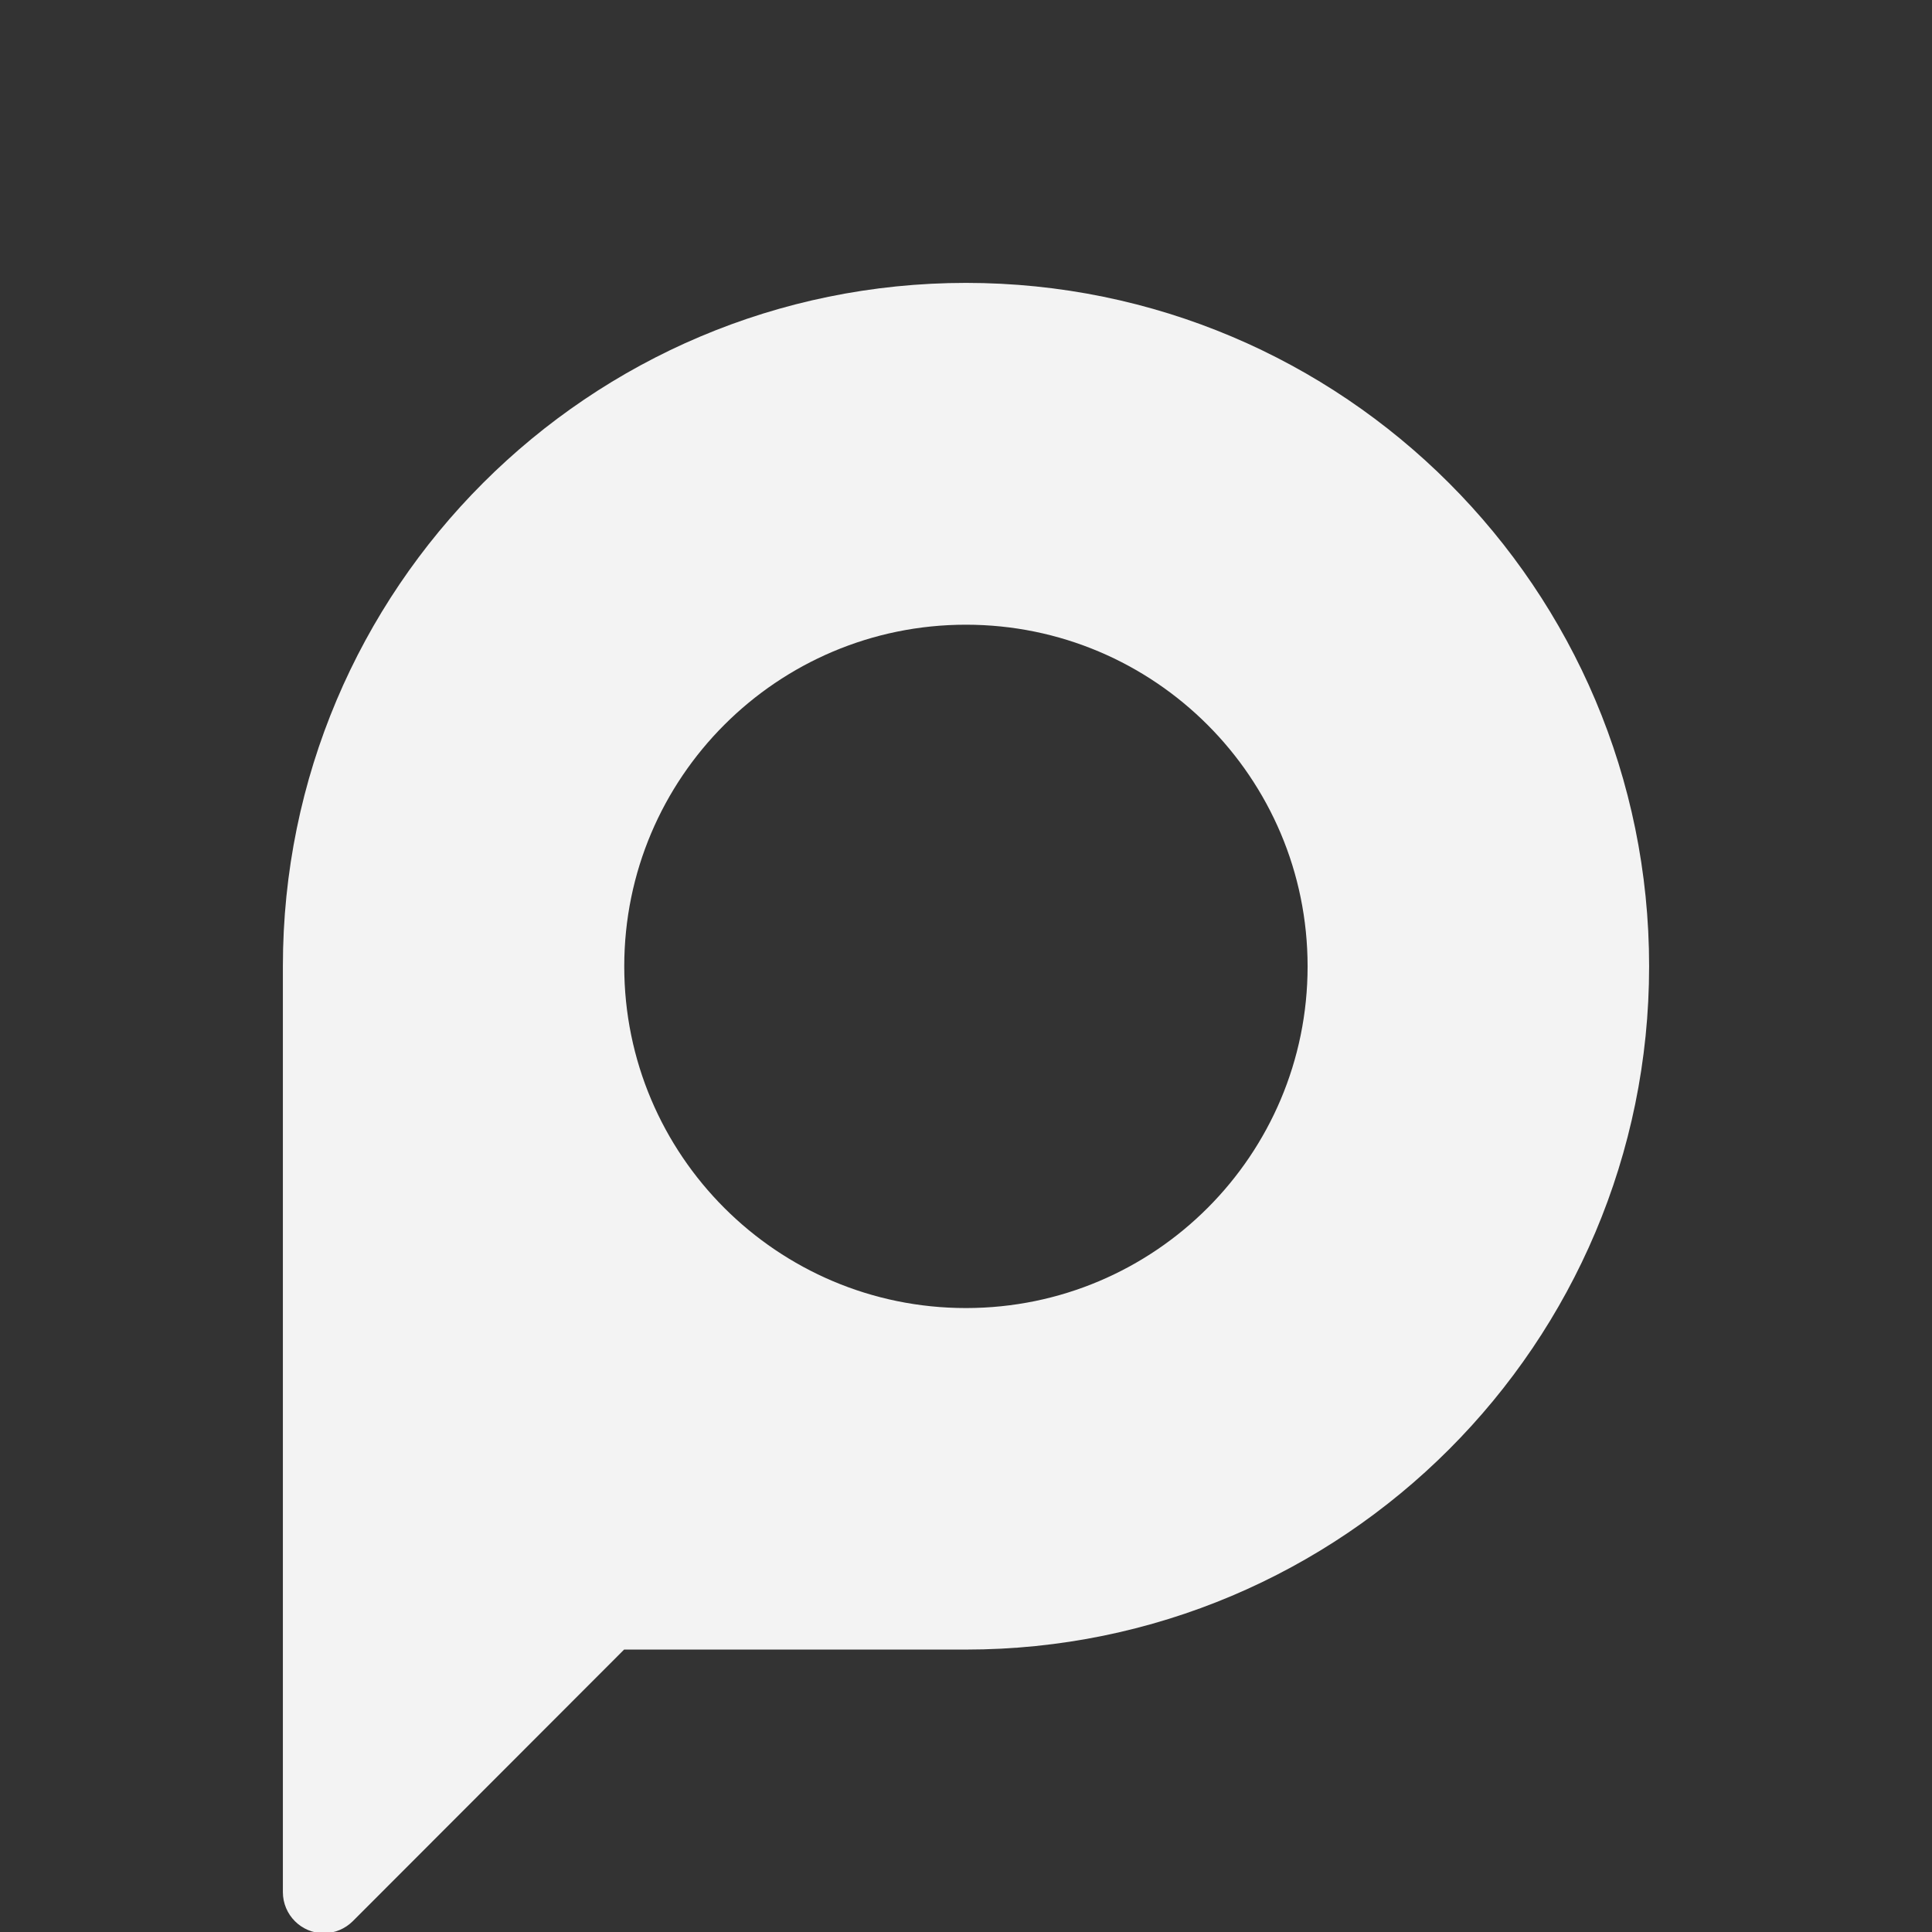
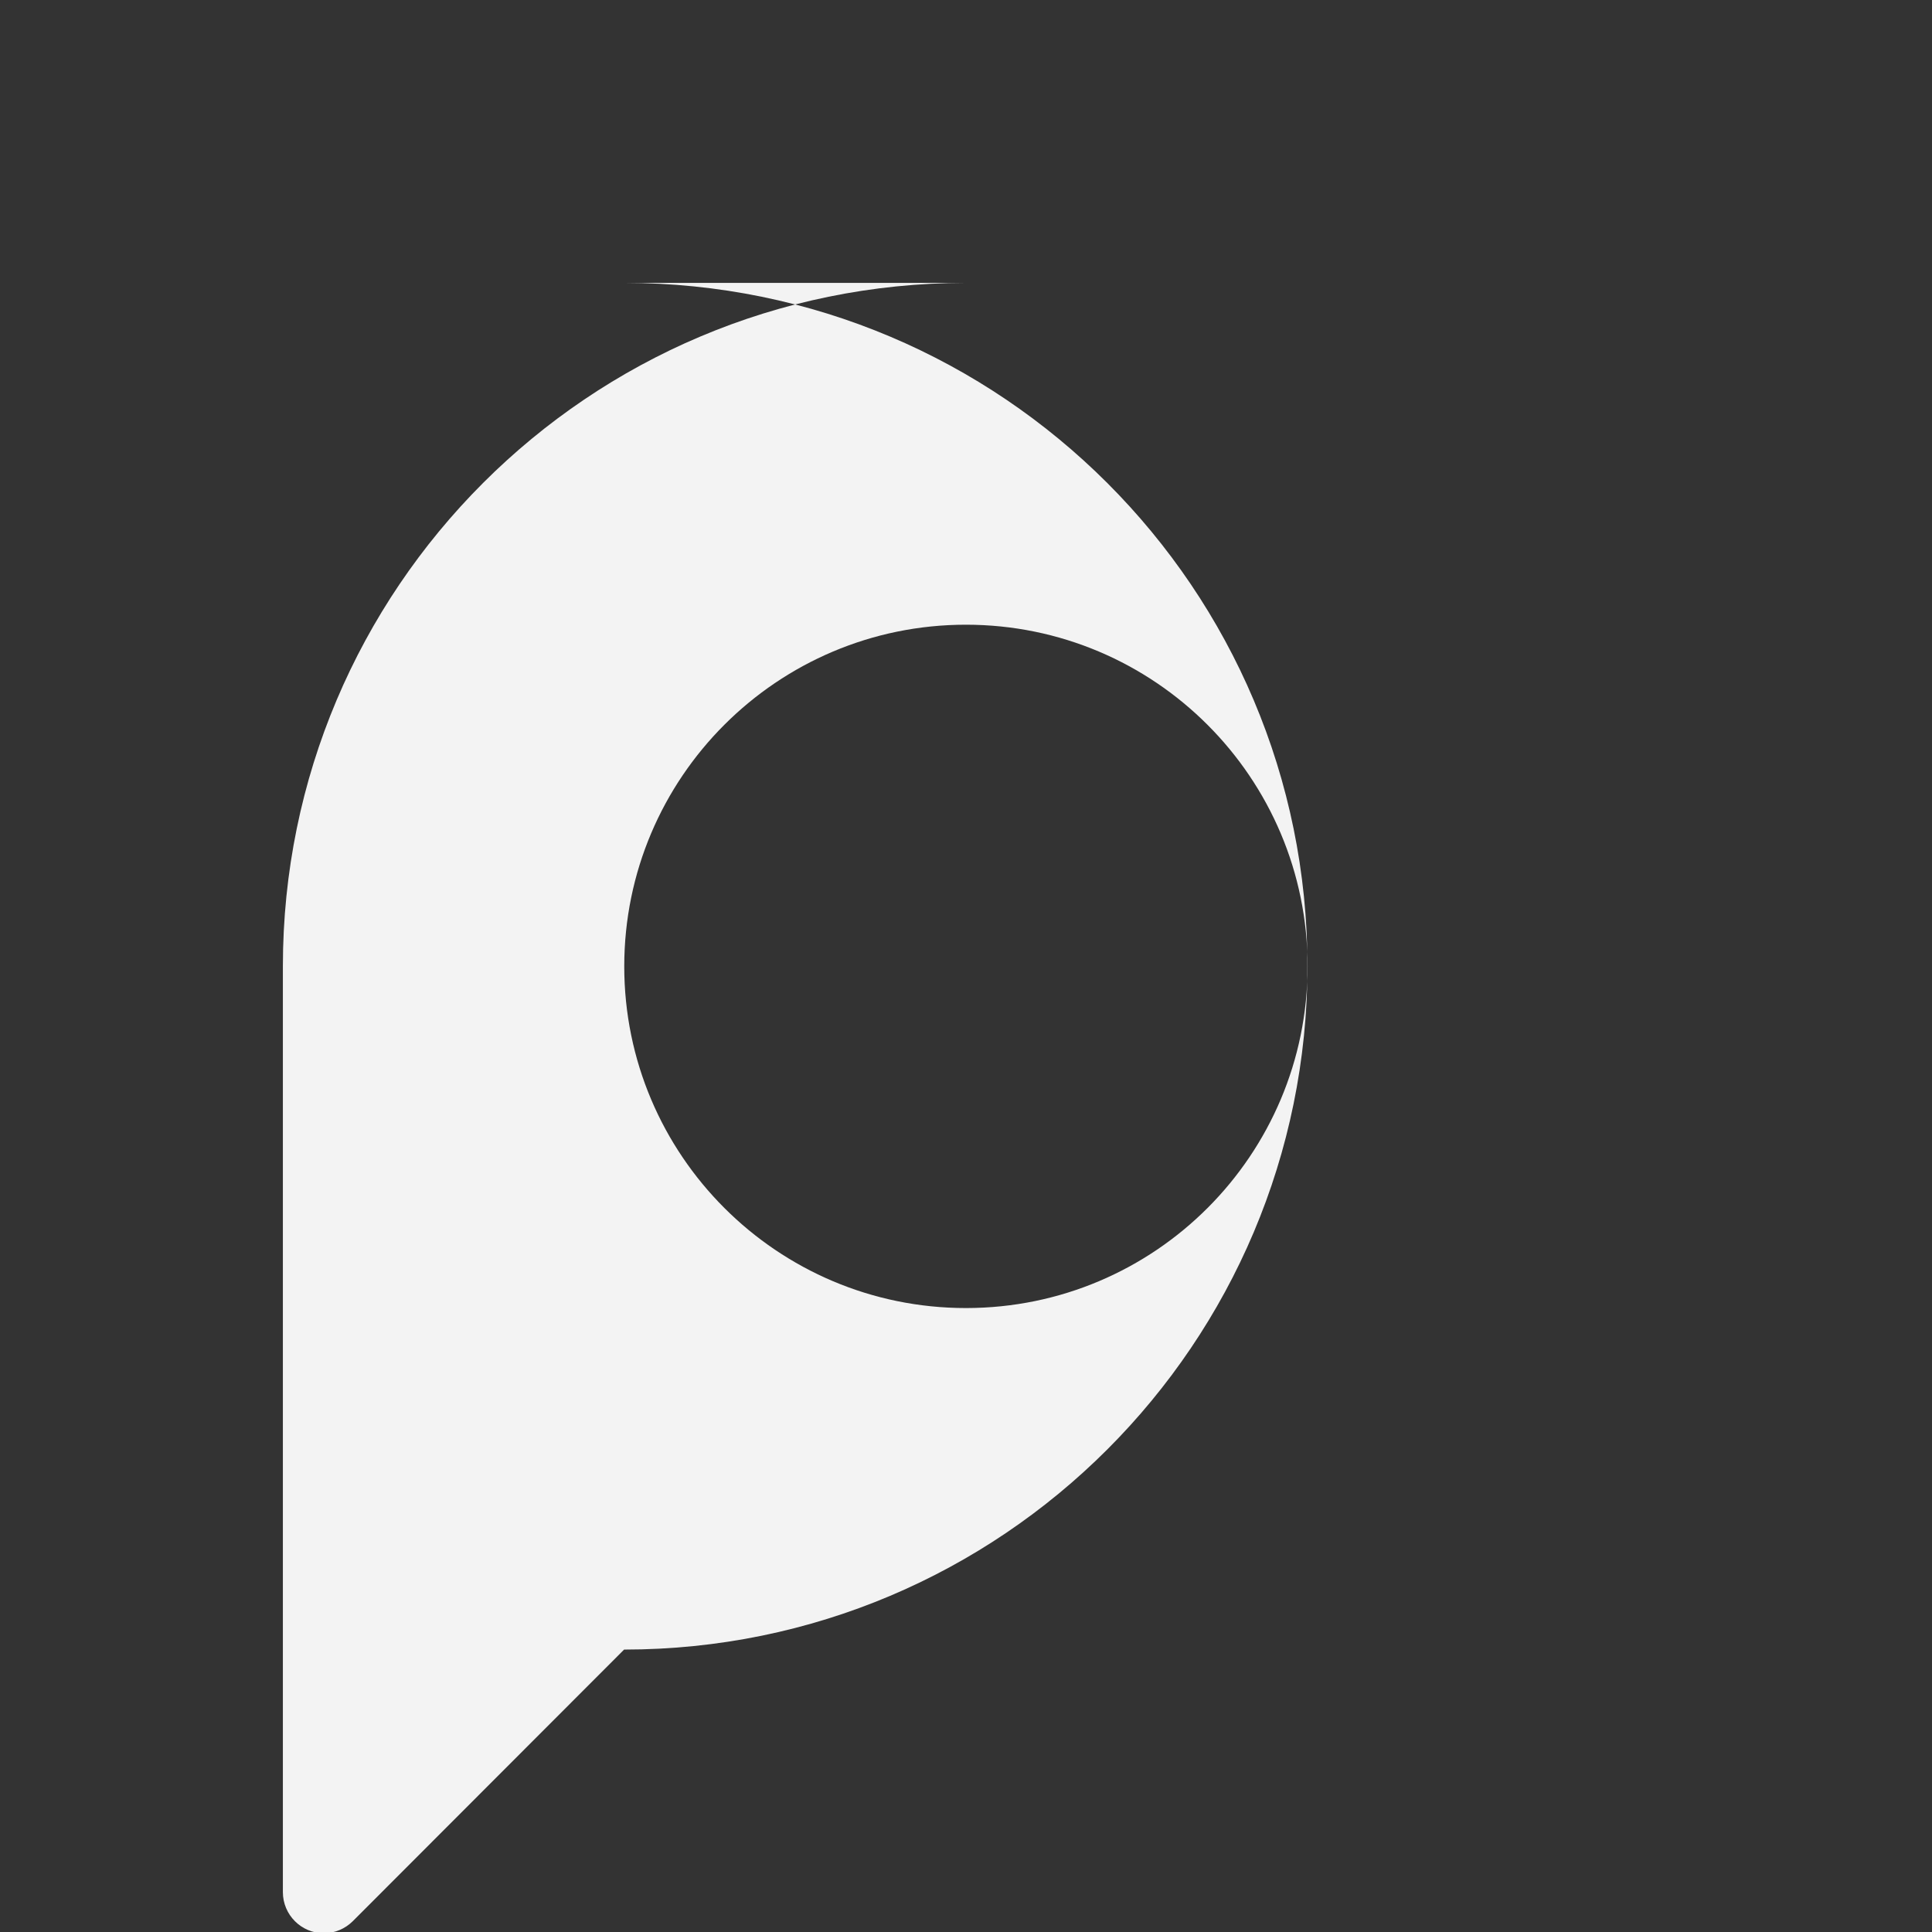
<svg xmlns="http://www.w3.org/2000/svg" version="1.1" id="Layer_1" x="0px" y="0px" viewBox="0 0 1275.1 1275.1" style="enable-background:new 0 0 1275.1 1275.1;" xml:space="preserve">
  <rect x="0" y="0" width="1275.1" height="1275.1" fill="#333333" stroke="none" />
  <style type="text/css">
	.st0{fill:#F3F3F3;}
</style>
-   <path id="Path_26_00000016049379891284748920000000261301874574387638_" class="st0" d="M637.7,186.7c-249.1,0-451,201.9-451,451  v611.1c0,14.9,12.1,27.1,27,27.1c7.2,0,14.1-2.9,19.2-8l179-179.2h225.5c249.1,0,451-201.9,451-451s-201.9-451-451-451l0,0   M637.5,863.3C513,863.3,412,762.3,412,637.8s101-225.5,225.5-225.5S863,513.3,863,637.8S762.2,863.2,637.7,863.3" />
+   <path id="Path_26_00000016049379891284748920000000261301874574387638_" class="st0" d="M637.7,186.7c-249.1,0-451,201.9-451,451  v611.1c0,14.9,12.1,27.1,27,27.1c7.2,0,14.1-2.9,19.2-8l179-179.2c249.1,0,451-201.9,451-451s-201.9-451-451-451l0,0   M637.5,863.3C513,863.3,412,762.3,412,637.8s101-225.5,225.5-225.5S863,513.3,863,637.8S762.2,863.2,637.7,863.3" />
</svg>